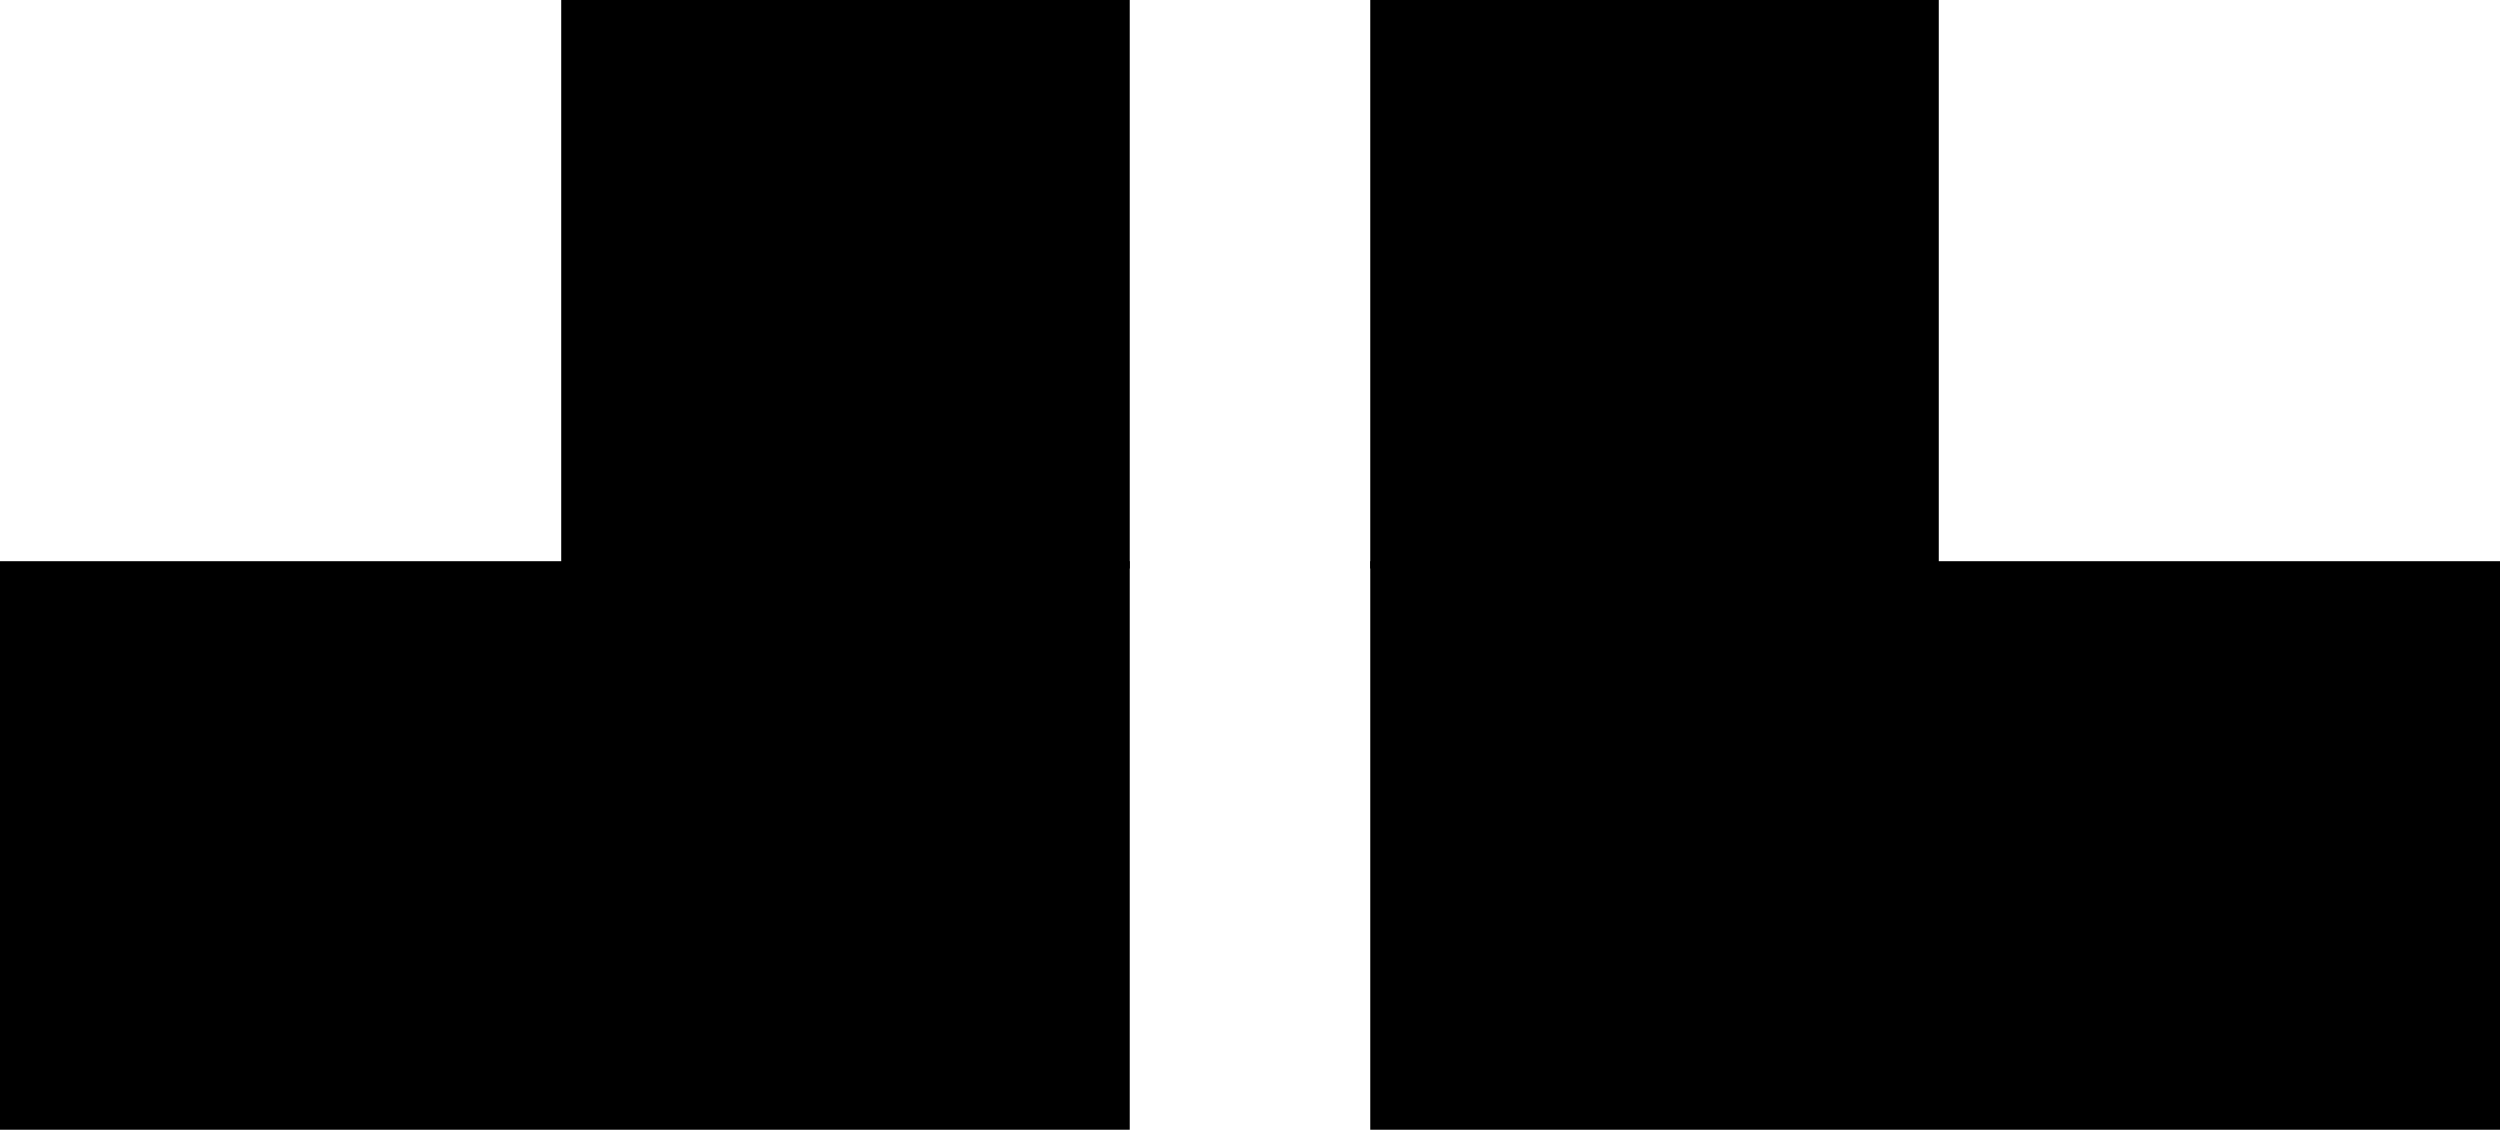
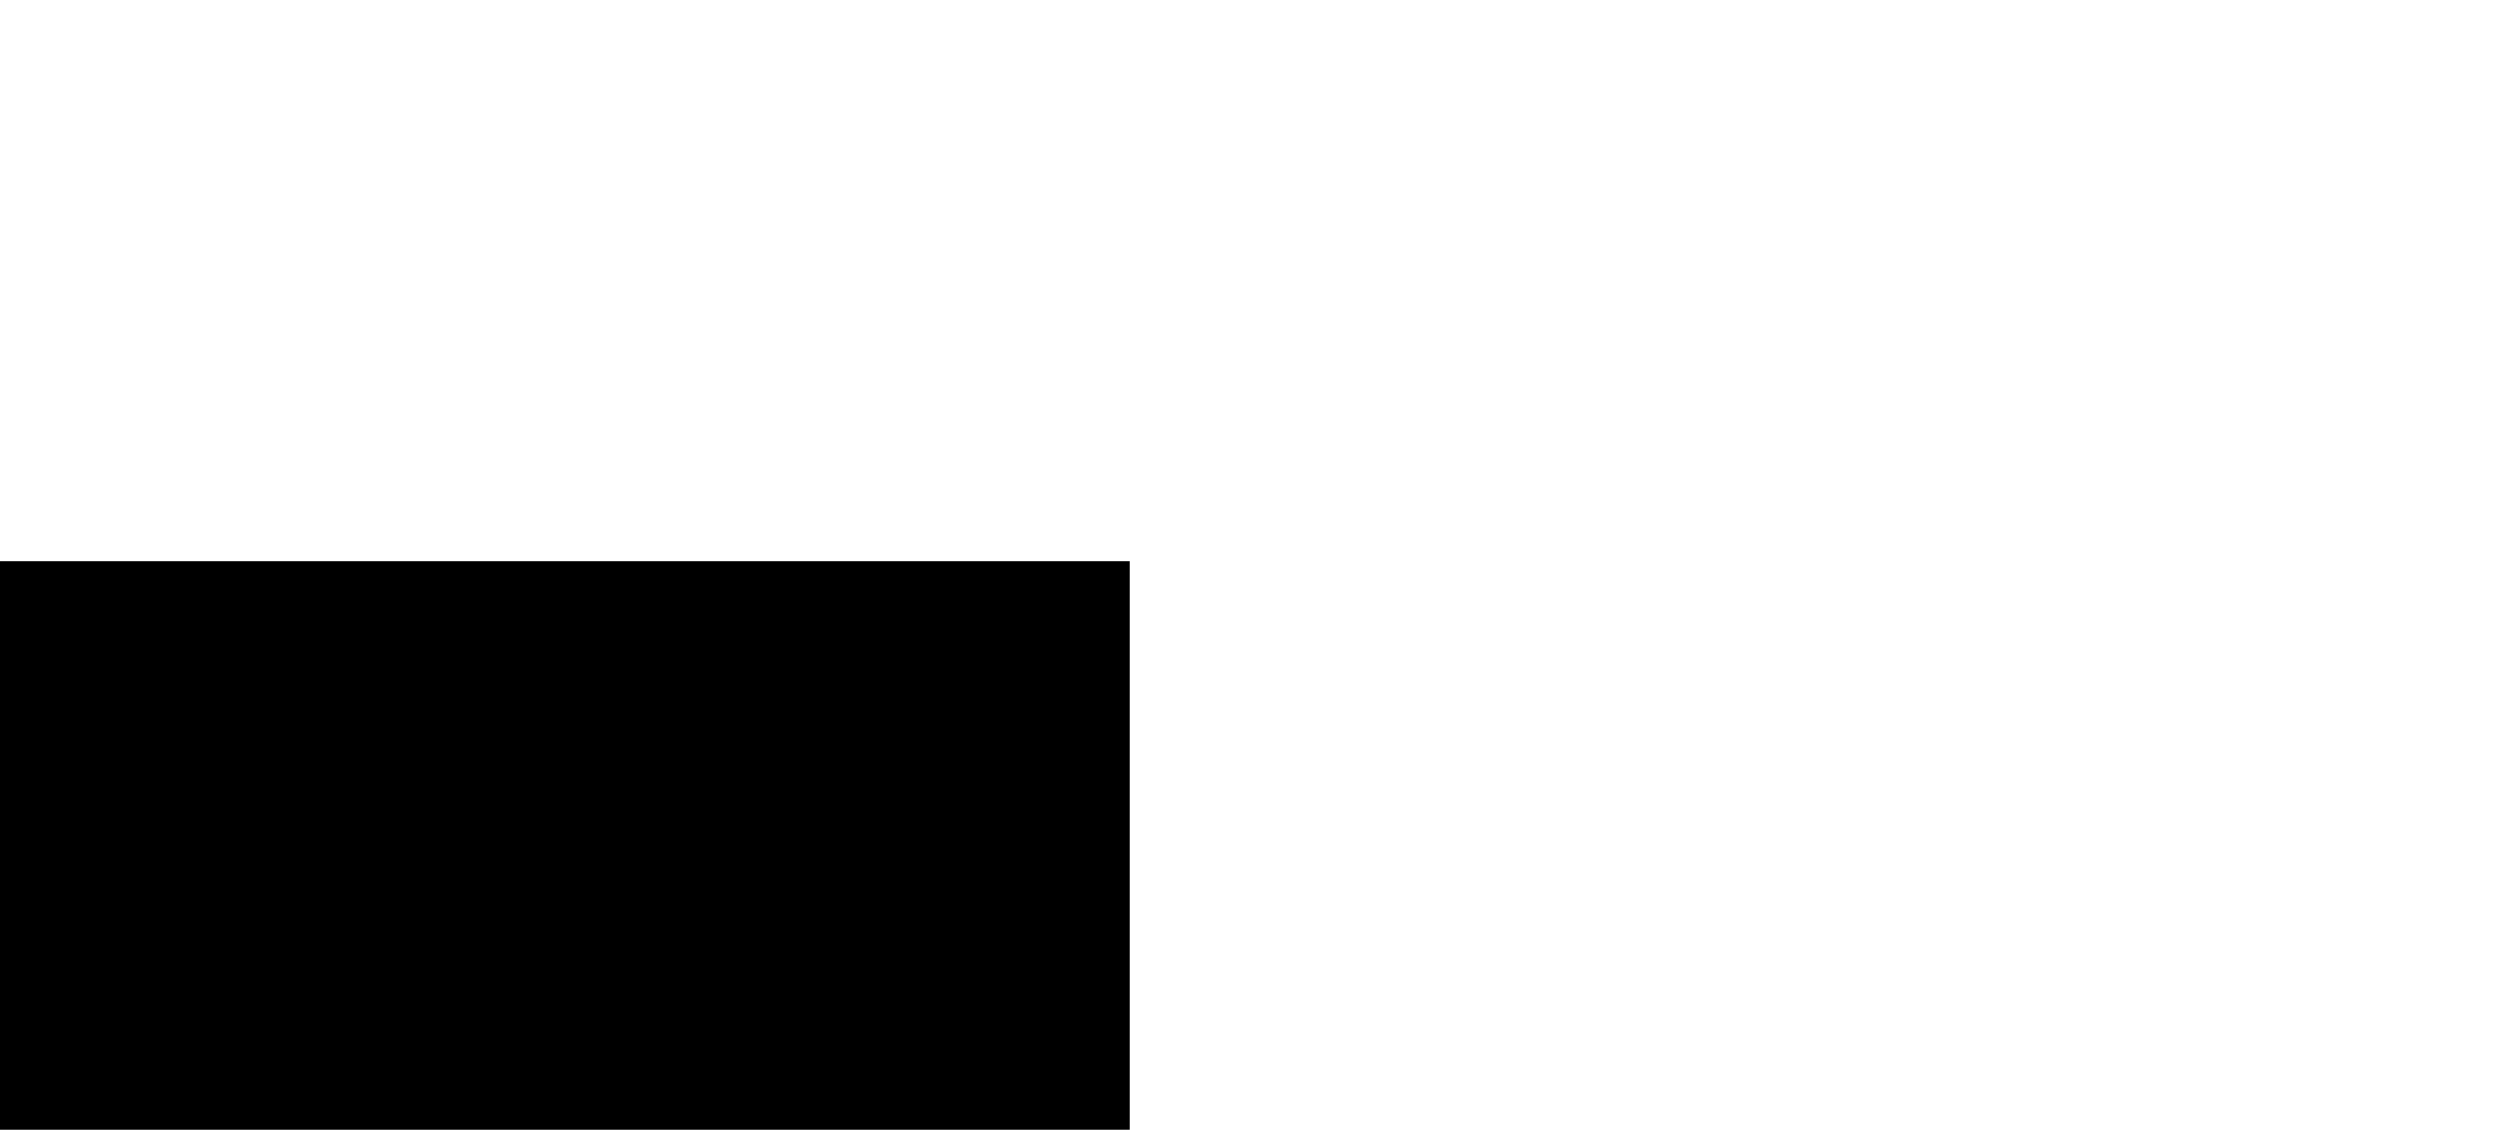
<svg xmlns="http://www.w3.org/2000/svg" id="Layer_2" data-name="Layer 2" version="1.1" viewBox="0 0 343 155">
  <defs>
    <style>
      .cls-1 {
        fill: #000;
        stroke: #000;
        stroke-miterlimit: 10;
      }
    </style>
  </defs>
  <g id="Layer_1-2" data-name="Layer 1-2">
-     <rect class="cls-1" x="77.5" y=".5" width="77" height="77" />
    <rect class="cls-1" x=".5" y="77.5" width="154" height="77" />
-     <rect class="cls-1" x="188.5" y="77.5" width="154" height="77" />
-     <rect class="cls-1" x="188.5" y=".5" width="77" height="77" />
  </g>
</svg>